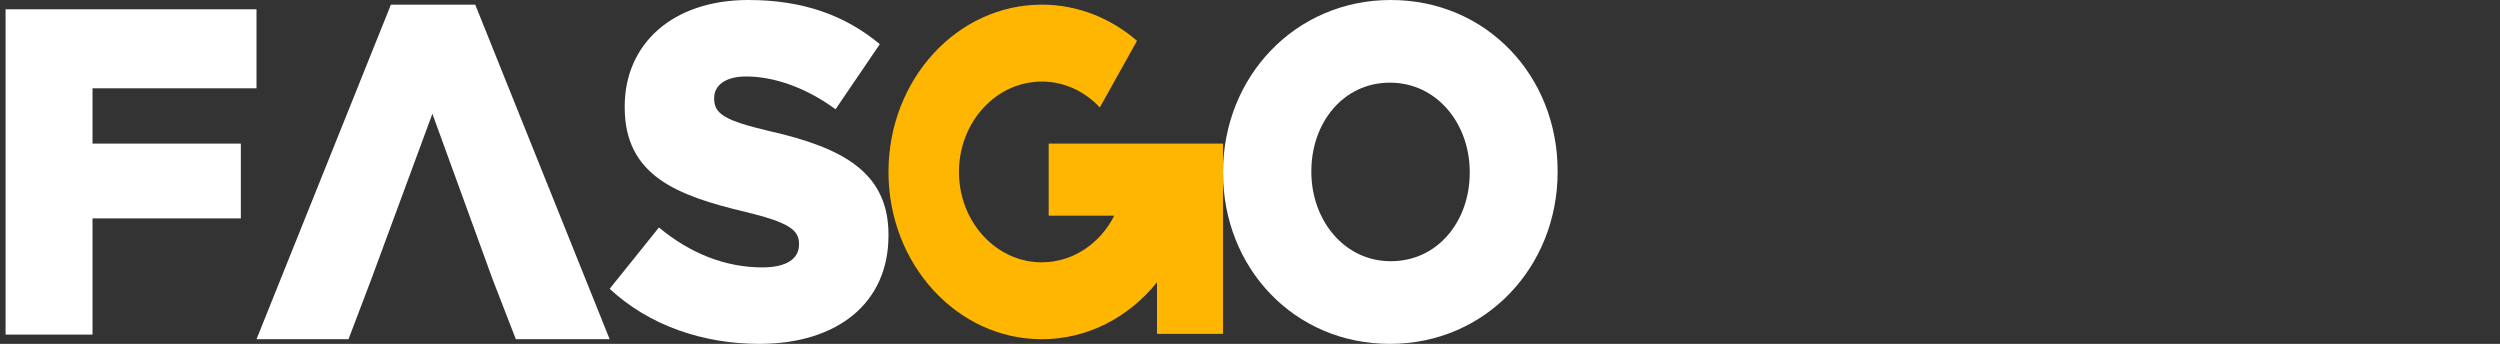
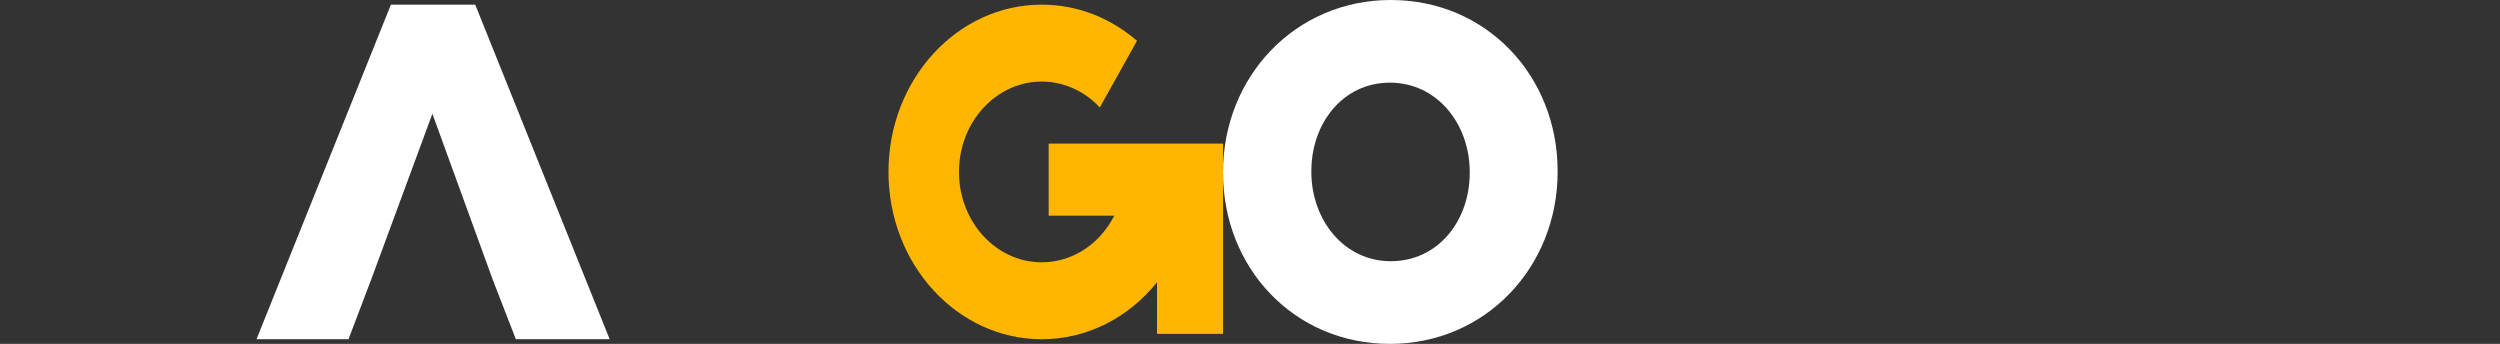
<svg xmlns="http://www.w3.org/2000/svg" width="269" height="37" viewBox="0 0 269 37" fill="none">
  <rect x="0" y="0" width="269" height="37" fill="#333333" stroke="none" />
-   <path d="M27.6 9.501V1H0.6V36H9.955V23.499H25.914V15.451H9.955V9.501H27.6Z" fill="white" />
  <path d="M51.135 0.5H42.061L27.6 36.5H37.498L39.925 30.115L46.525 12.243L53.028 30.115L55.505 36.5H65.6L51.135 0.5Z" fill="white" />
-   <path d="M82.785 14.104C78.022 12.979 76.844 12.265 76.844 10.63V10.528C76.844 9.249 77.972 8.229 80.279 8.229C83.325 8.229 86.76 9.453 89.905 11.755L94.667 4.753C90.935 1.635 86.369 9.42635e-07 80.525 9.42635e-07C72.277 9.42635e-07 67.218 4.803 67.218 11.447V11.549C67.218 18.909 72.865 21.054 80.181 22.794C84.846 23.919 85.976 24.735 85.976 26.218V26.32C85.976 27.853 84.602 28.773 82.048 28.773C78.07 28.773 74.29 27.29 70.902 24.478L65.6 31.073C69.822 35.007 75.615 37 81.704 37C90.051 37 95.6 32.655 95.6 25.347V25.245C95.6 18.551 90.689 15.893 82.785 14.104Z" fill="white" />
  <path d="M112.838 15.448V23.206H119.894L119.894 23.206C118.375 26.2 115.453 28.225 112.096 28.225C107.174 28.225 103.185 23.87 103.185 18.501C103.185 13.13 107.174 8.777 112.096 8.777C114.528 8.777 116.731 9.841 118.34 11.562L122.34 4.392C119.526 1.957 115.967 0.5 112.096 0.5C102.985 0.5 95.6 8.559 95.6 18.501C95.6 28.442 102.985 36.5 112.096 36.5C117.037 36.5 121.471 34.13 124.493 30.373V35.921H131.6V15.448H124.493H112.838Z" fill="#FFB600" />
  <path d="M158.144 18.603C158.144 23.735 154.755 28.106 149.647 28.106C144.586 28.106 141.101 23.634 141.101 18.501V18.397C141.101 13.265 144.491 8.894 149.552 8.894C154.659 8.894 158.144 13.366 158.144 18.501V18.603ZM149.647 -2.06288e-07C139.334 -2.06288e-07 131.6 8.286 131.6 18.501V18.603C131.6 28.819 139.239 37 149.552 37C159.865 37 167.6 28.717 167.6 18.501V18.397C167.6 8.182 159.96 -2.06288e-07 149.647 -2.06288e-07Z" fill="white" />
</svg>